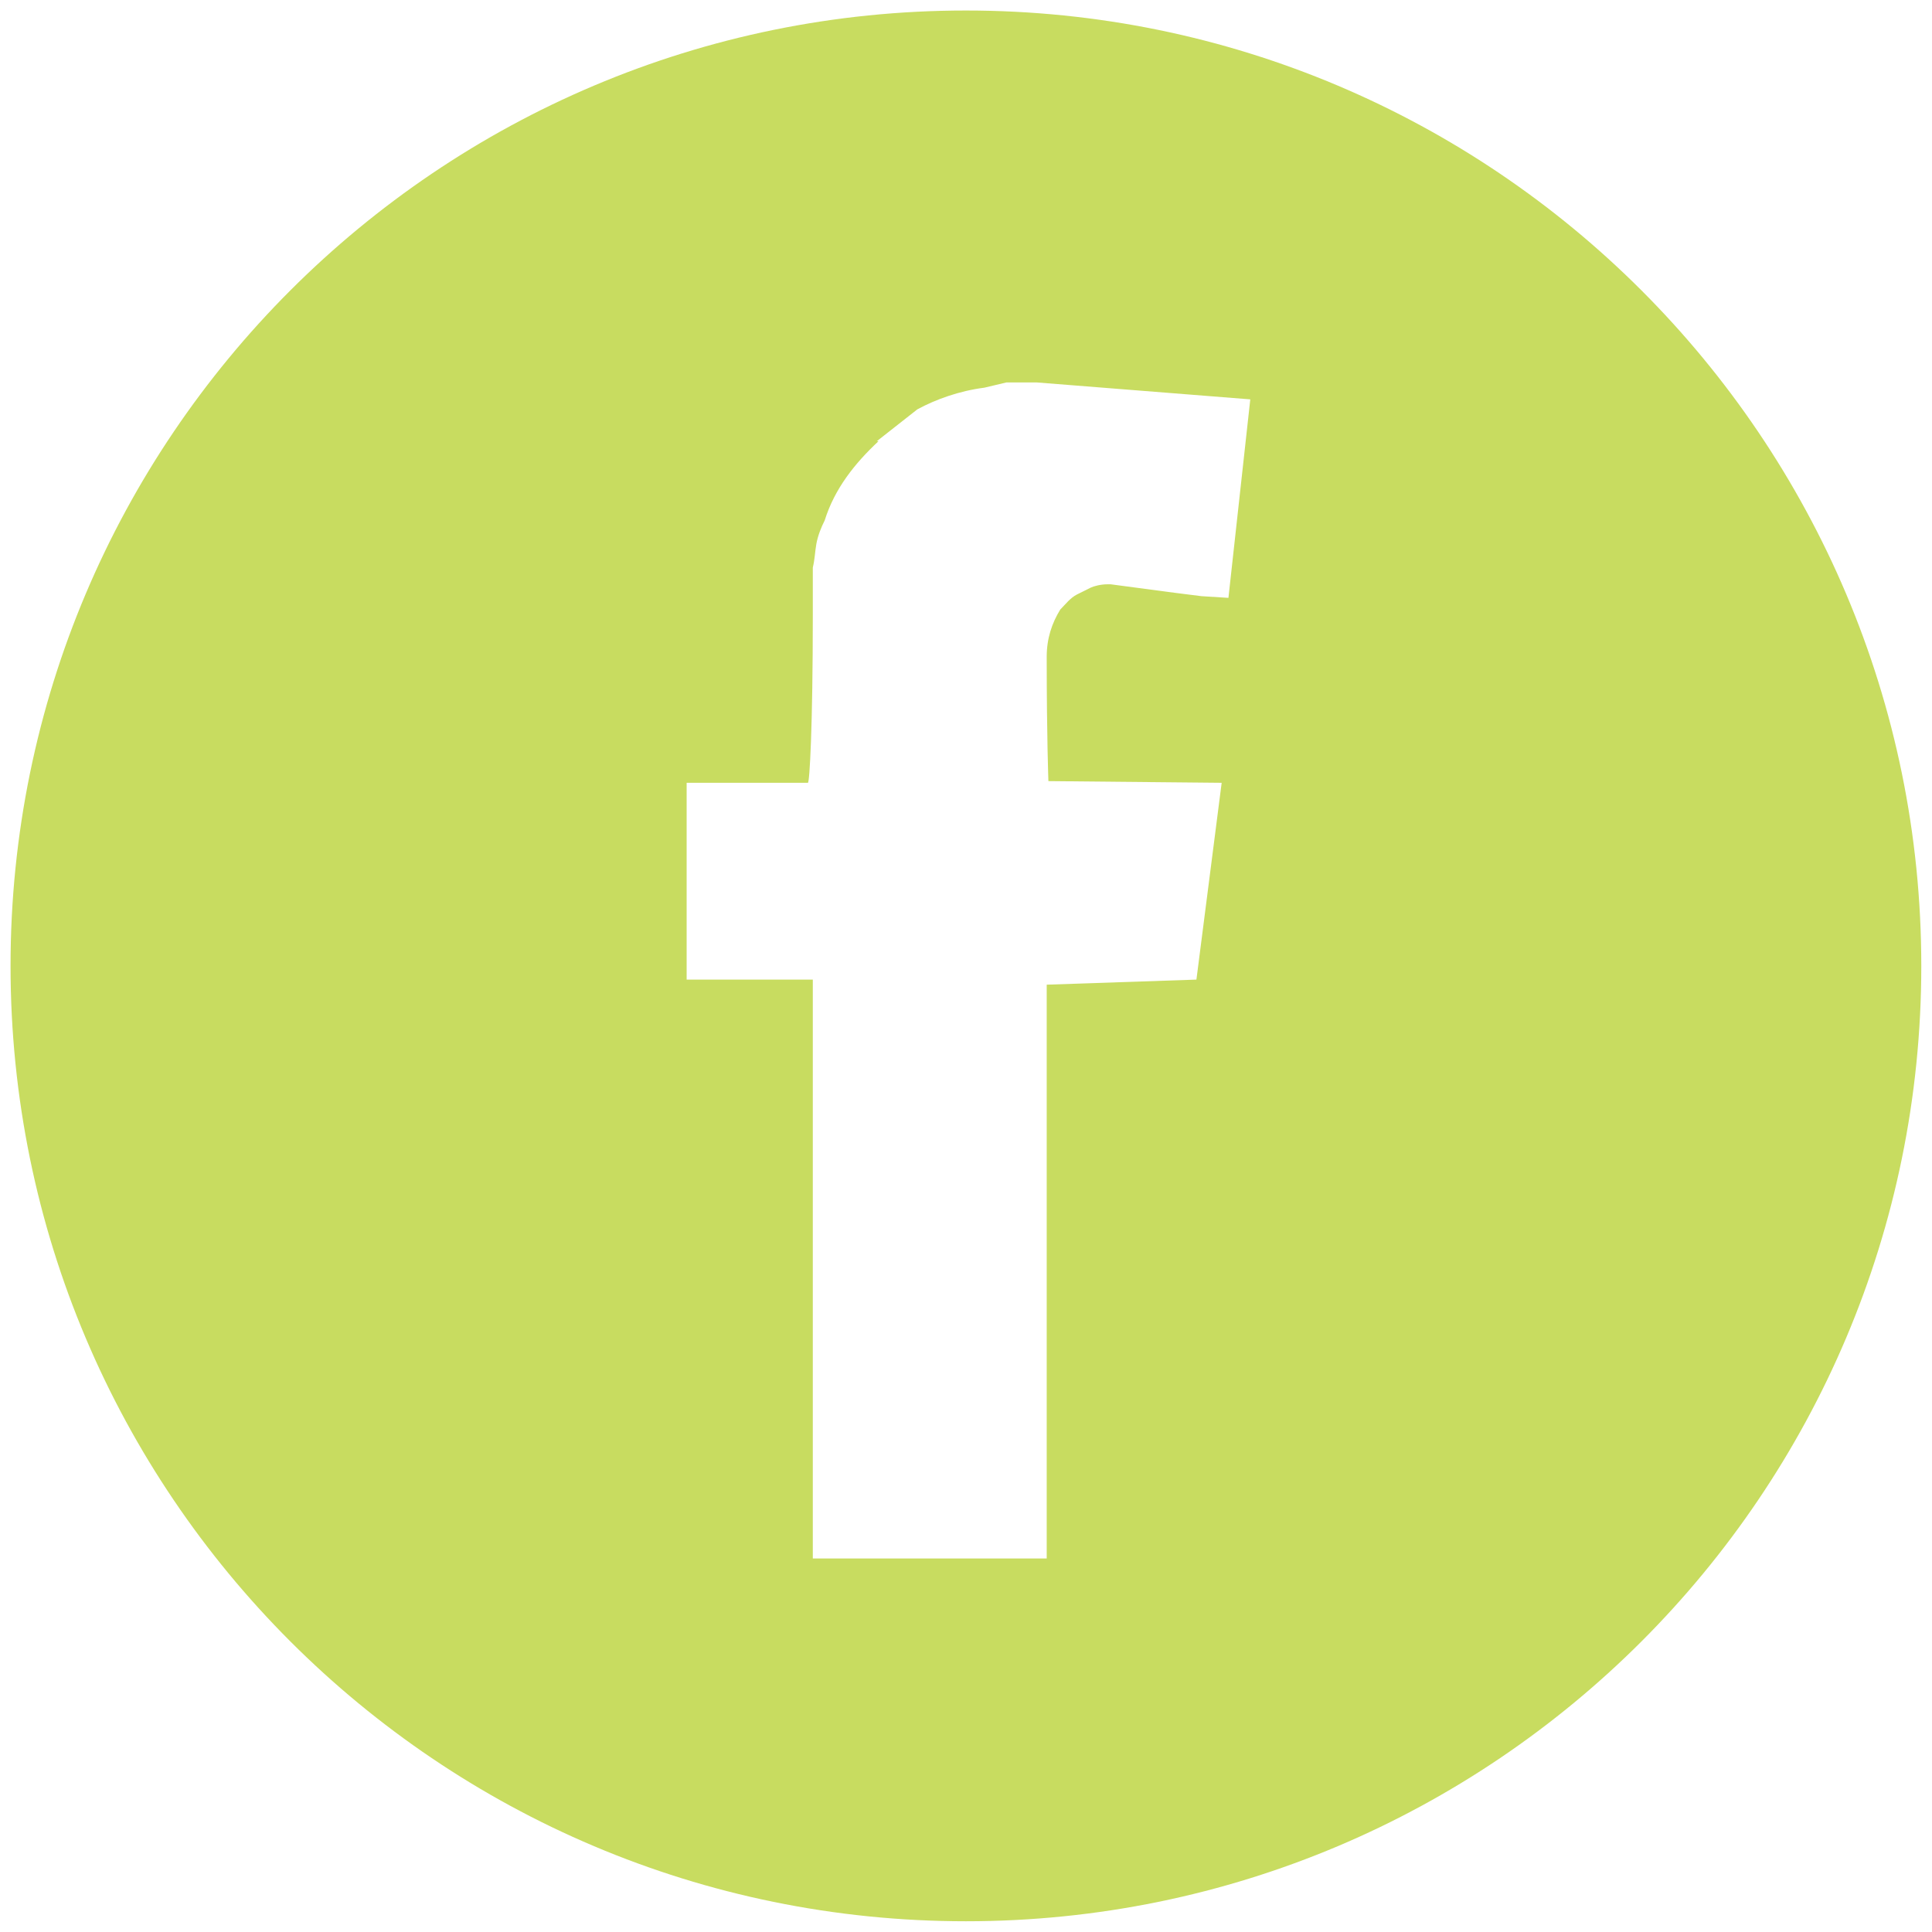
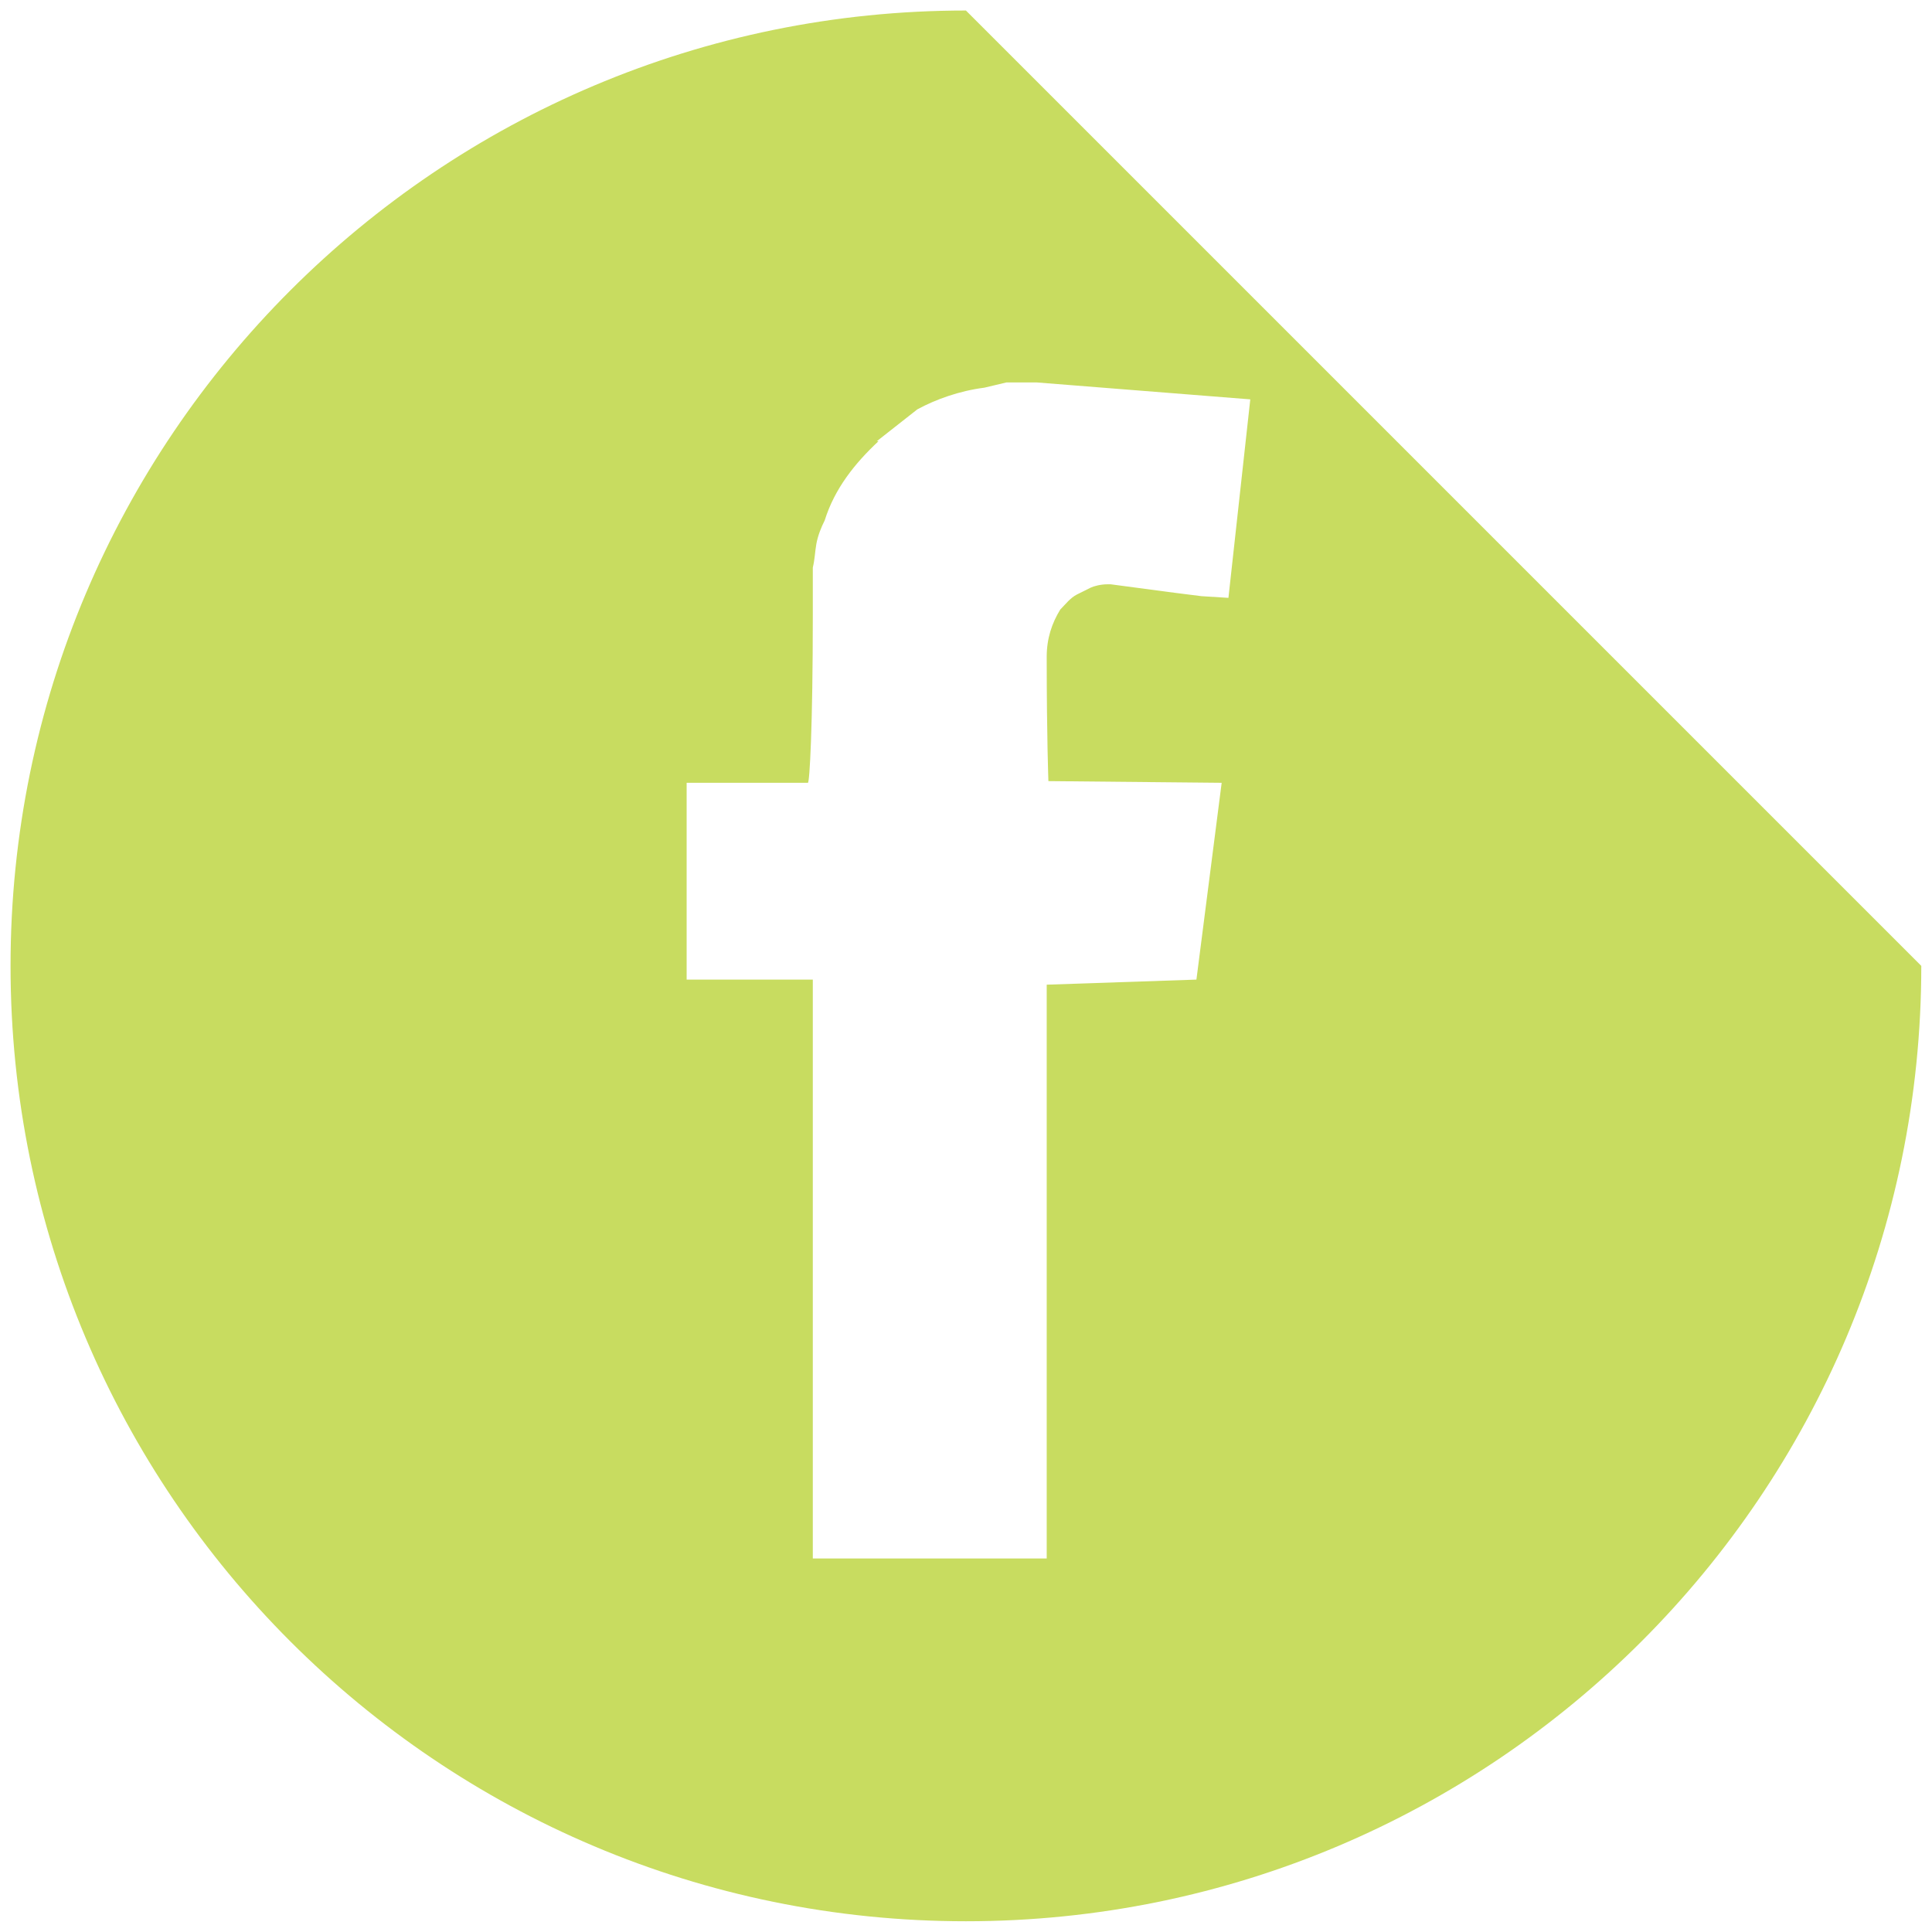
<svg xmlns="http://www.w3.org/2000/svg" width="100%" height="100%" viewBox="0 0 85 85" version="1.1" xml:space="preserve" style="fill-rule:evenodd;clip-rule:evenodd;stroke-linejoin:round;stroke-miterlimit:2;">
  <g transform="matrix(0.989,0,0,0.989,54.046,58.687)">
-     <path d="M0,-32.744L-1.198,-32.819L-2.396,-32.97L-5.236,-33.347L-5.387,-33.347C-5.688,-33.347 -5.99,-33.264 -6.133,-33.196L-6.736,-32.895C-7.037,-32.744 -7.255,-32.45 -7.481,-32.224C-7.851,-31.621 -8.084,-30.943 -8.084,-30.122C-8.084,-26.46 -8.009,-24.66 -8.009,-24.592L-0.301,-24.517L-1.424,-15.762L-8.084,-15.536L-8.084,9.989L-18.489,9.989L-18.489,-15.762L-24.102,-15.762L-24.102,-24.517L-18.707,-24.517C-18.632,-24.517 -18.489,-26.988 -18.489,-31.998L-18.489,-34.093C-18.398,-34.469 -18.398,-34.763 -18.331,-35.147C-18.263,-35.516 -18.112,-35.893 -17.961,-36.187C-17.517,-37.611 -16.613,-38.734 -15.566,-39.713L-15.641,-39.713L-13.84,-41.129C-13.019,-41.574 -11.972,-41.951 -10.857,-42.094L-9.877,-42.327L-8.529,-42.327L0.972,-41.574L0,-32.744ZM-11.678,-58.872C-35.147,-58.872 -54.178,-39.841 -54.178,-16.372C-54.178,7.104 -35.147,26.128 -11.678,26.128C11.791,26.128 30.822,7.104 30.822,-16.372C30.822,-39.841 11.791,-58.872 -11.678,-58.872" style="fill:rgb(200,220,96);fill-rule:nonzero;" />
+     <path d="M0,-32.744L-1.198,-32.819L-2.396,-32.97L-5.236,-33.347L-5.387,-33.347C-5.688,-33.347 -5.99,-33.264 -6.133,-33.196L-6.736,-32.895C-7.037,-32.744 -7.255,-32.45 -7.481,-32.224C-7.851,-31.621 -8.084,-30.943 -8.084,-30.122C-8.084,-26.46 -8.009,-24.66 -8.009,-24.592L-0.301,-24.517L-1.424,-15.762L-8.084,-15.536L-8.084,9.989L-18.489,9.989L-18.489,-15.762L-24.102,-15.762L-24.102,-24.517L-18.707,-24.517C-18.632,-24.517 -18.489,-26.988 -18.489,-31.998L-18.489,-34.093C-18.398,-34.469 -18.398,-34.763 -18.331,-35.147C-18.263,-35.516 -18.112,-35.893 -17.961,-36.187C-17.517,-37.611 -16.613,-38.734 -15.566,-39.713L-15.641,-39.713L-13.84,-41.129C-13.019,-41.574 -11.972,-41.951 -10.857,-42.094L-9.877,-42.327L-8.529,-42.327L0.972,-41.574L0,-32.744ZM-11.678,-58.872C-35.147,-58.872 -54.178,-39.841 -54.178,-16.372C-54.178,7.104 -35.147,26.128 -11.678,26.128C11.791,26.128 30.822,7.104 30.822,-16.372" style="fill:rgb(200,220,96);fill-rule:nonzero;" />
  </g>
</svg>